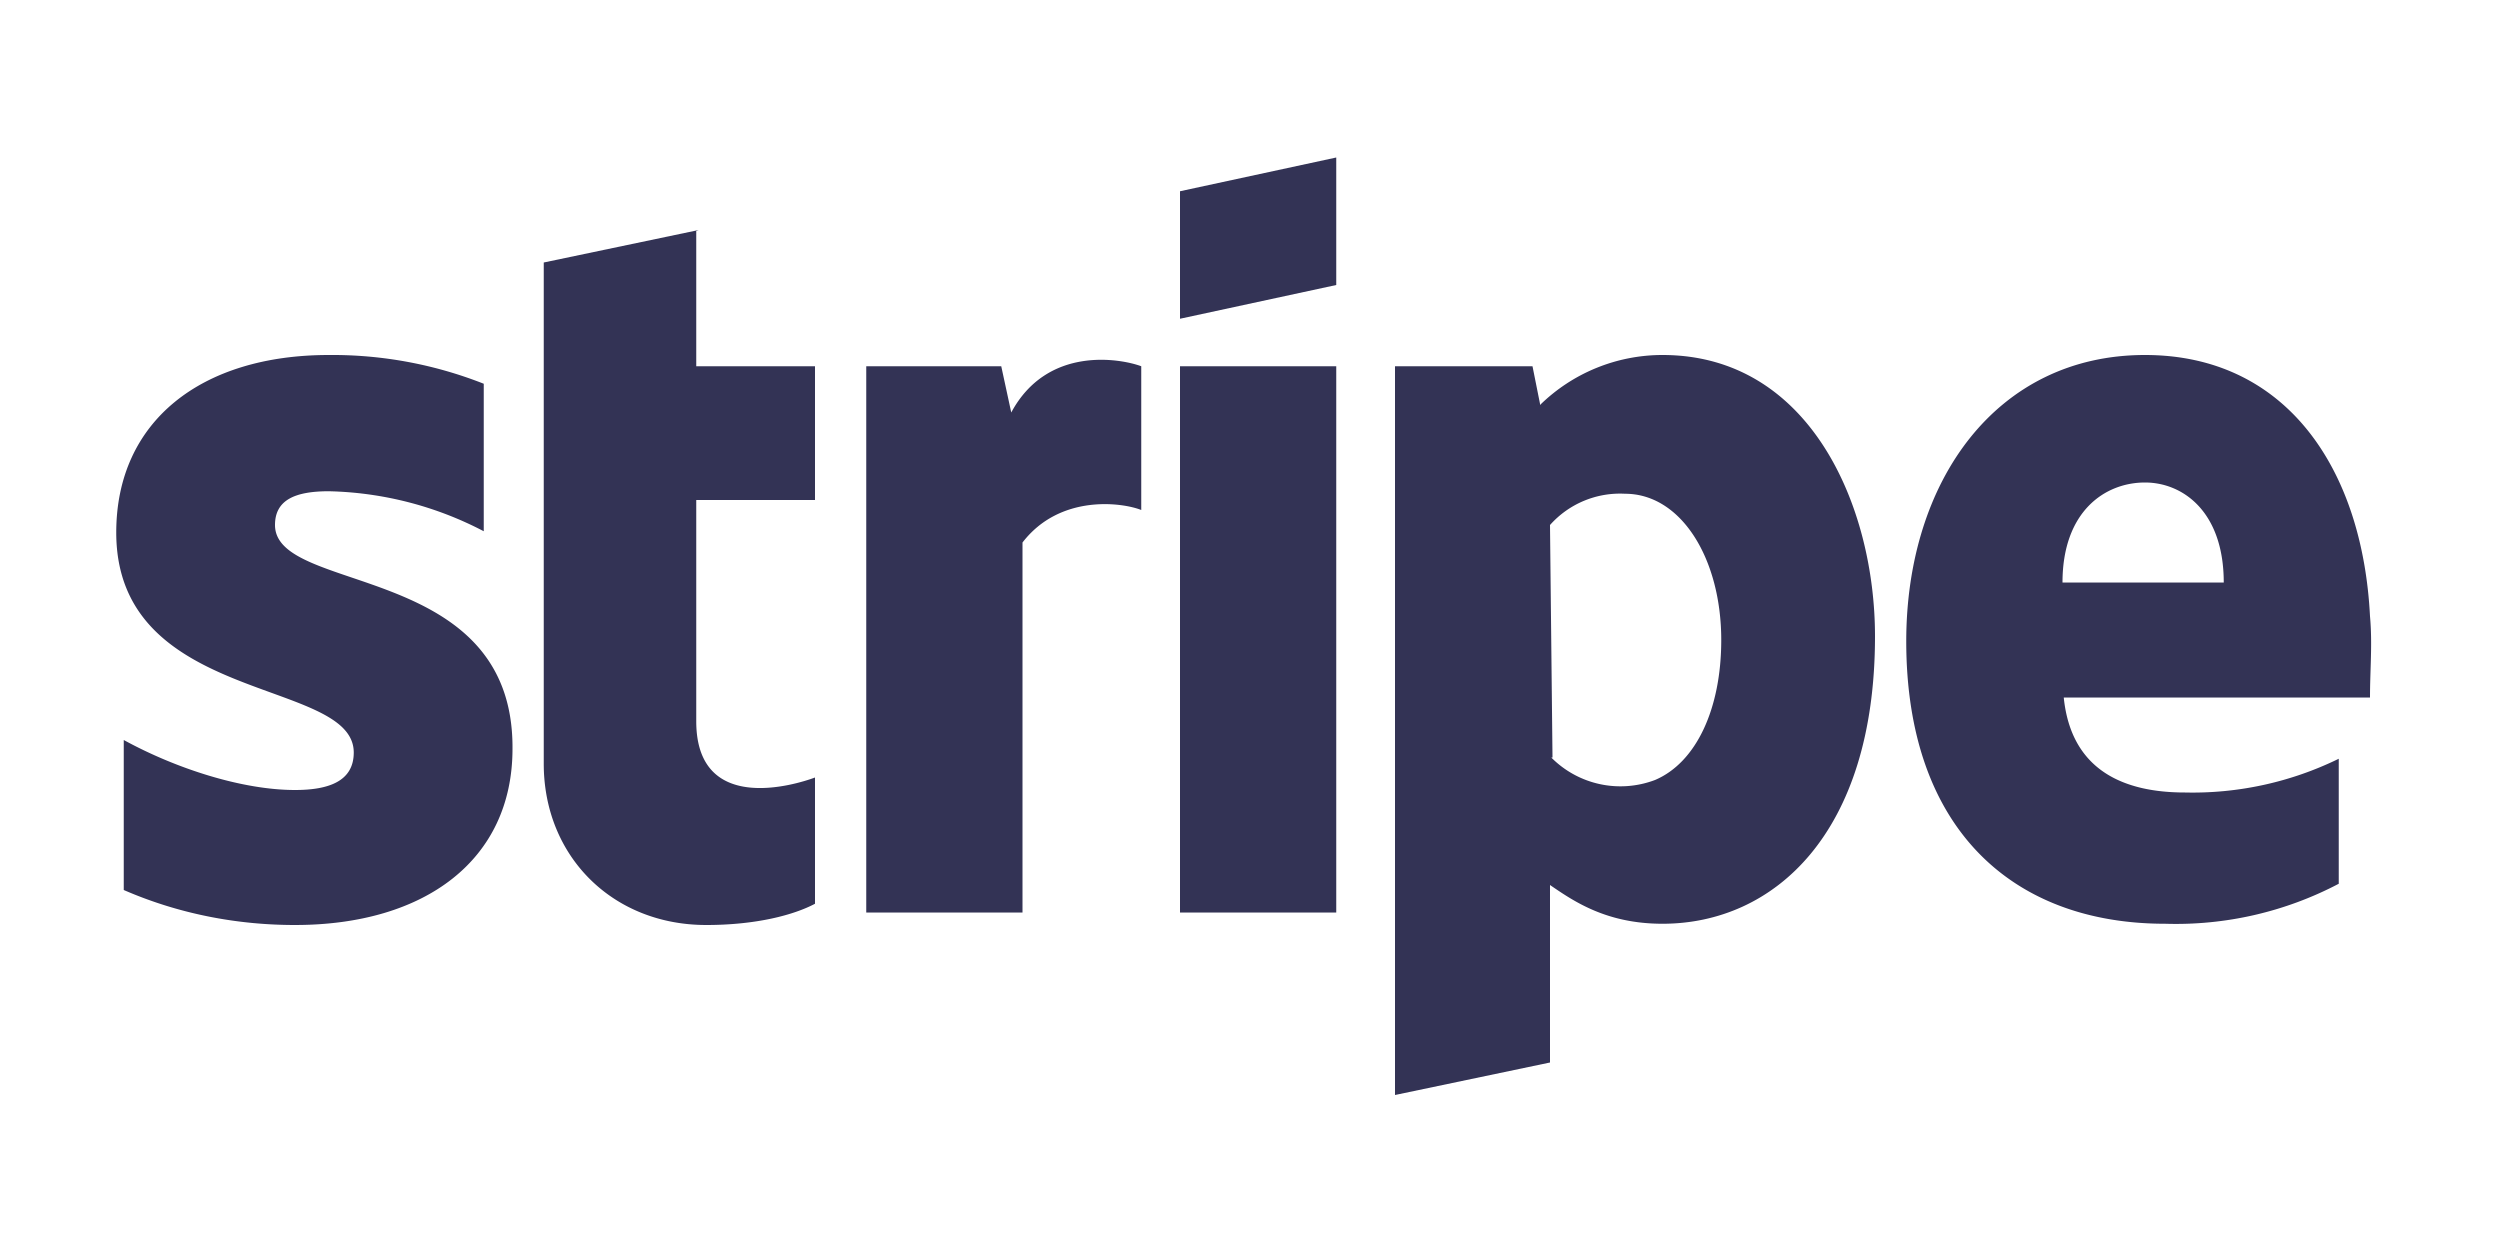
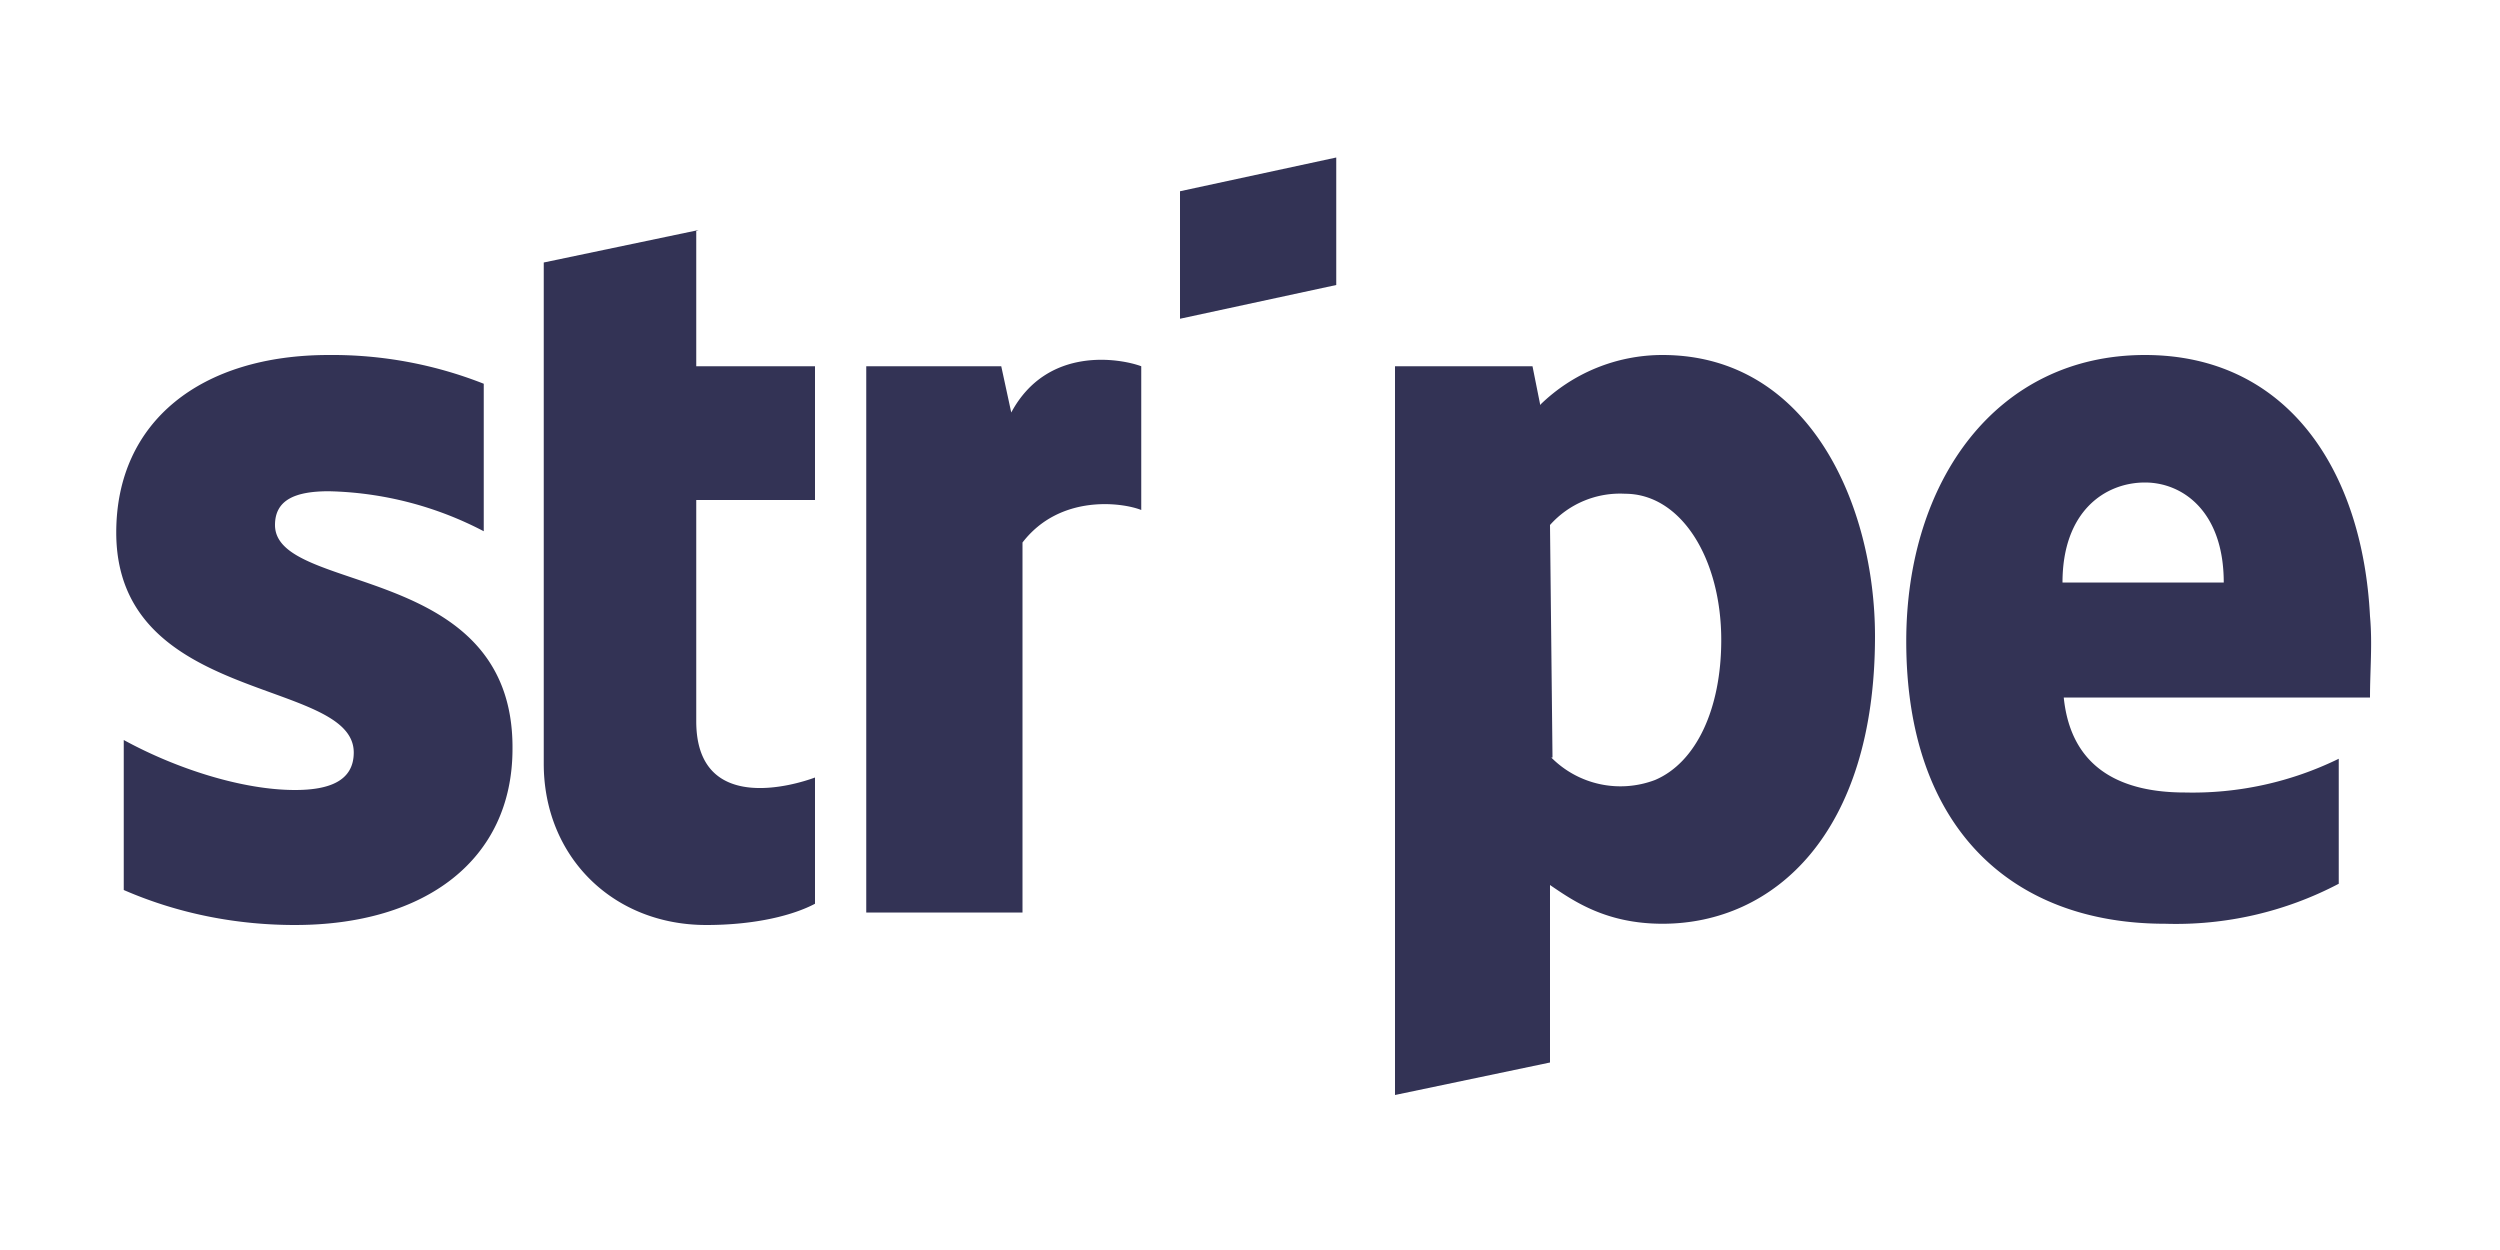
<svg xmlns="http://www.w3.org/2000/svg" width="200" height="100">
-   <path fill="#335" d="M22 42c0-2 1.6-2.7 4.3-2.7a28 28 0 0 1 12.4 3.2V30.7a33 33 0 0 0-12.4-2.3c-10.2 0-17 5.3-17 14.2 0 13.8 19 11.6 19 17.6 0 2.3-2 3-4.7 3-4.2 0-9.5-1.7-13.7-4v12c4.6 2 9.3 2.8 13.7 2.8C34 74 41 68.8 41 59.9c.1-15-19-12.3-19-17.9zm33.9-23.6L43.5 21v40.1c0 7.4 5.5 12.9 13 12.9 4 0 7-.8 8.7-1.7V62.2c-1.6.6-9.5 3-9.5-4.5V40h9.5V29.3h-9.5V18.4zm25 14.6-.8-3.7H69.3V73h12.5V43.4c3-3.9 8-3.2 9.5-2.6V29.3c-1.6-.6-7.5-1.7-10.4 3.7zm13.5-3.7V73h12.5V29.3H94.4zm12.5-16.7-12.5 2.7v10.2l12.5-2.7V12.6zm17.3 48L124 42a7.5 7.5 0 0 1 6-2.5c4.5 0 7.7 5.2 7.7 11.7 0 5.5-2 9.8-5.3 11.2a7.8 7.8 0 0 1-8.3-1.8zm-1-28.3-.6-3h-11v58.3L124 85V70.8c1.9 1.3 4.5 3.1 9 3.1 8.9 0 17-7.2 17-23 0-10.4-5.2-22.5-17-22.5a14 14 0 0 0-9.8 4zM165 46.6c0-5.7 3.4-8 6.6-8 3 0 6.3 2.3 6.3 8h-13zm24.6 2.7c-.6-11.8-6.7-20.9-18-20.9-11.9 0-19.1 10.1-19.1 22.9 0 15 8.5 22.6 20.7 22.6a28 28 0 0 0 13.9-3.2v-10a26.6 26.6 0 0 1-12.3 2.7c-4.8 0-9.1-1.7-9.7-7.6h24.5c0-2.2.2-4.3 0-6.5z" />
+   <path fill="#335" d="M22 42c0-2 1.6-2.7 4.3-2.7a28 28 0 0 1 12.4 3.2V30.7a33 33 0 0 0-12.4-2.3c-10.2 0-17 5.3-17 14.2 0 13.8 19 11.6 19 17.6 0 2.3-2 3-4.7 3-4.2 0-9.5-1.7-13.7-4v12c4.6 2 9.3 2.8 13.7 2.8C34 74 41 68.8 41 59.9c.1-15-19-12.3-19-17.9zm33.9-23.6L43.5 21v40.1c0 7.4 5.5 12.9 13 12.9 4 0 7-.8 8.7-1.7V62.2c-1.6.6-9.5 3-9.5-4.5V40h9.5V29.3h-9.5V18.4zm25 14.6-.8-3.7H69.3V73h12.5V43.4c3-3.9 8-3.2 9.5-2.6V29.3c-1.6-.6-7.5-1.7-10.4 3.7zm13.5-3.7V73V29.3H94.4zm12.5-16.7-12.5 2.7v10.2l12.5-2.7V12.6zm17.3 48L124 42a7.5 7.5 0 0 1 6-2.5c4.5 0 7.7 5.2 7.7 11.7 0 5.5-2 9.8-5.3 11.2a7.8 7.8 0 0 1-8.3-1.8zm-1-28.3-.6-3h-11v58.3L124 85V70.8c1.9 1.3 4.5 3.1 9 3.1 8.9 0 17-7.2 17-23 0-10.4-5.2-22.5-17-22.5a14 14 0 0 0-9.8 4zM165 46.6c0-5.7 3.4-8 6.6-8 3 0 6.3 2.3 6.3 8h-13zm24.6 2.7c-.6-11.8-6.7-20.9-18-20.9-11.9 0-19.1 10.1-19.1 22.9 0 15 8.5 22.6 20.7 22.6a28 28 0 0 0 13.9-3.2v-10a26.6 26.6 0 0 1-12.3 2.7c-4.8 0-9.1-1.7-9.7-7.6h24.5c0-2.2.2-4.3 0-6.5z" />
</svg>